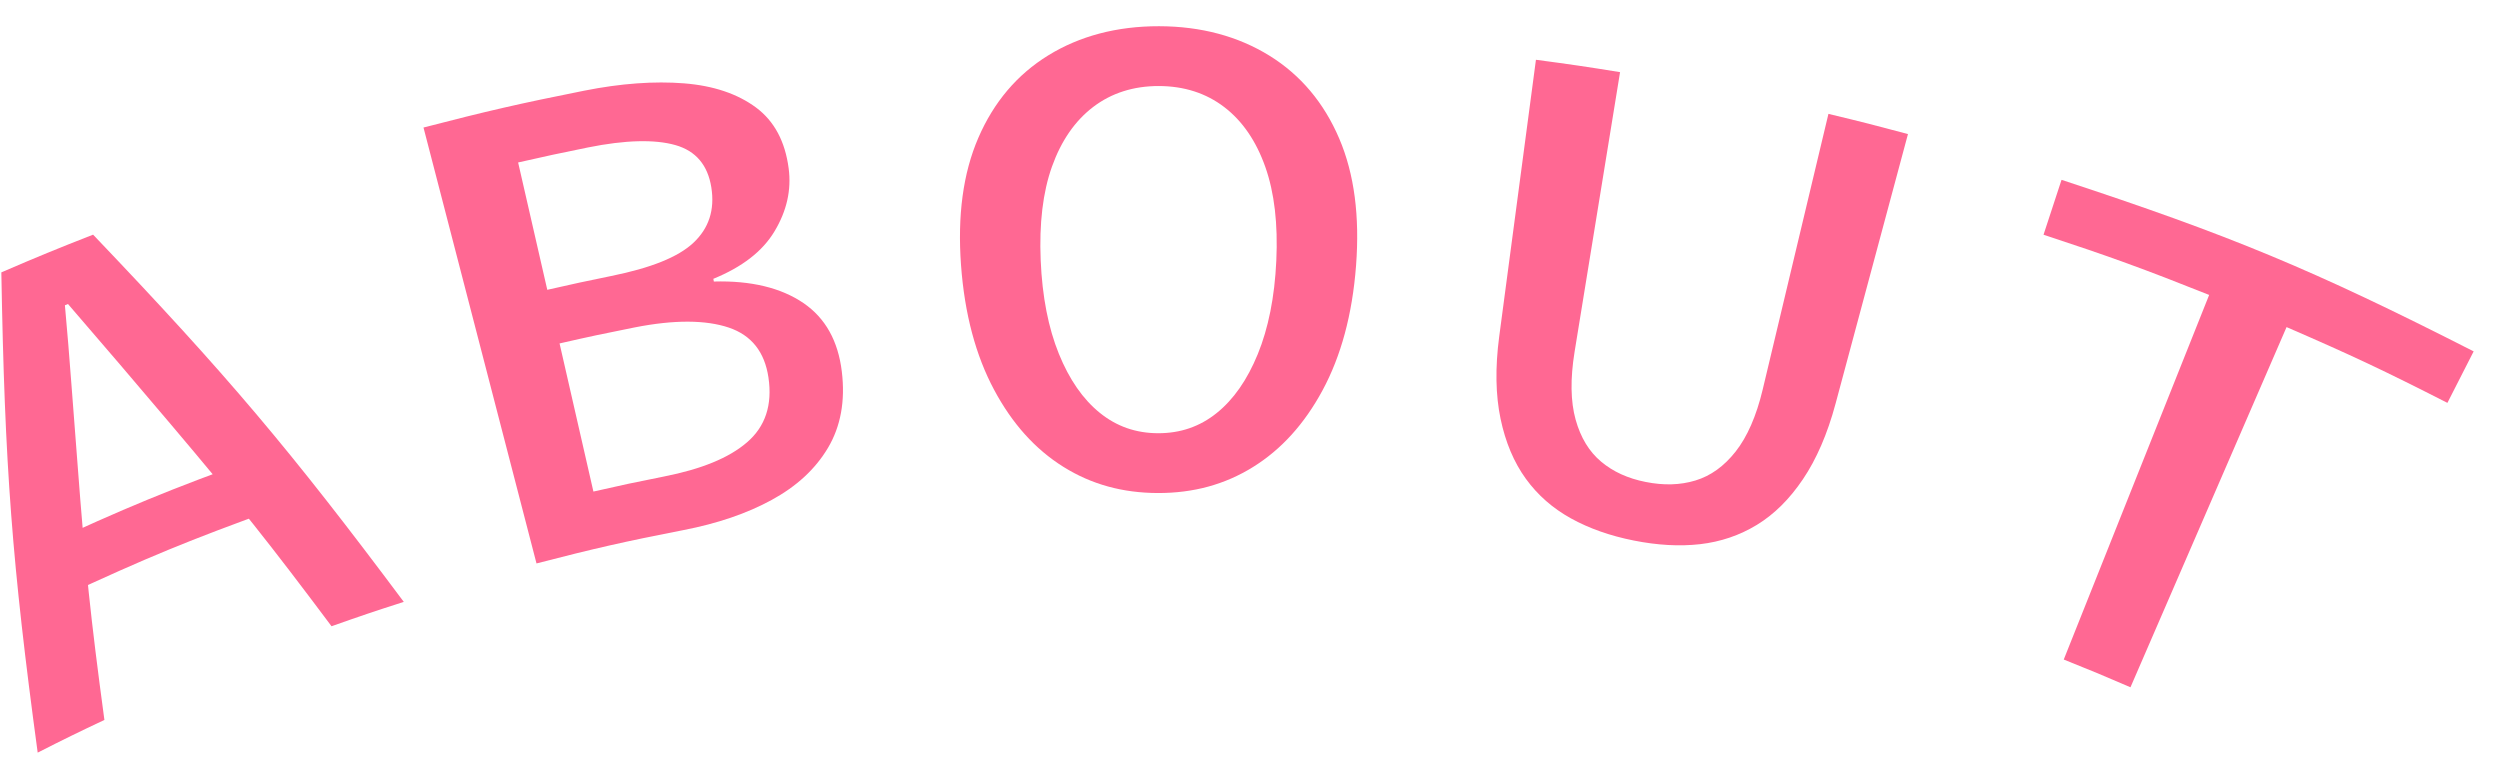
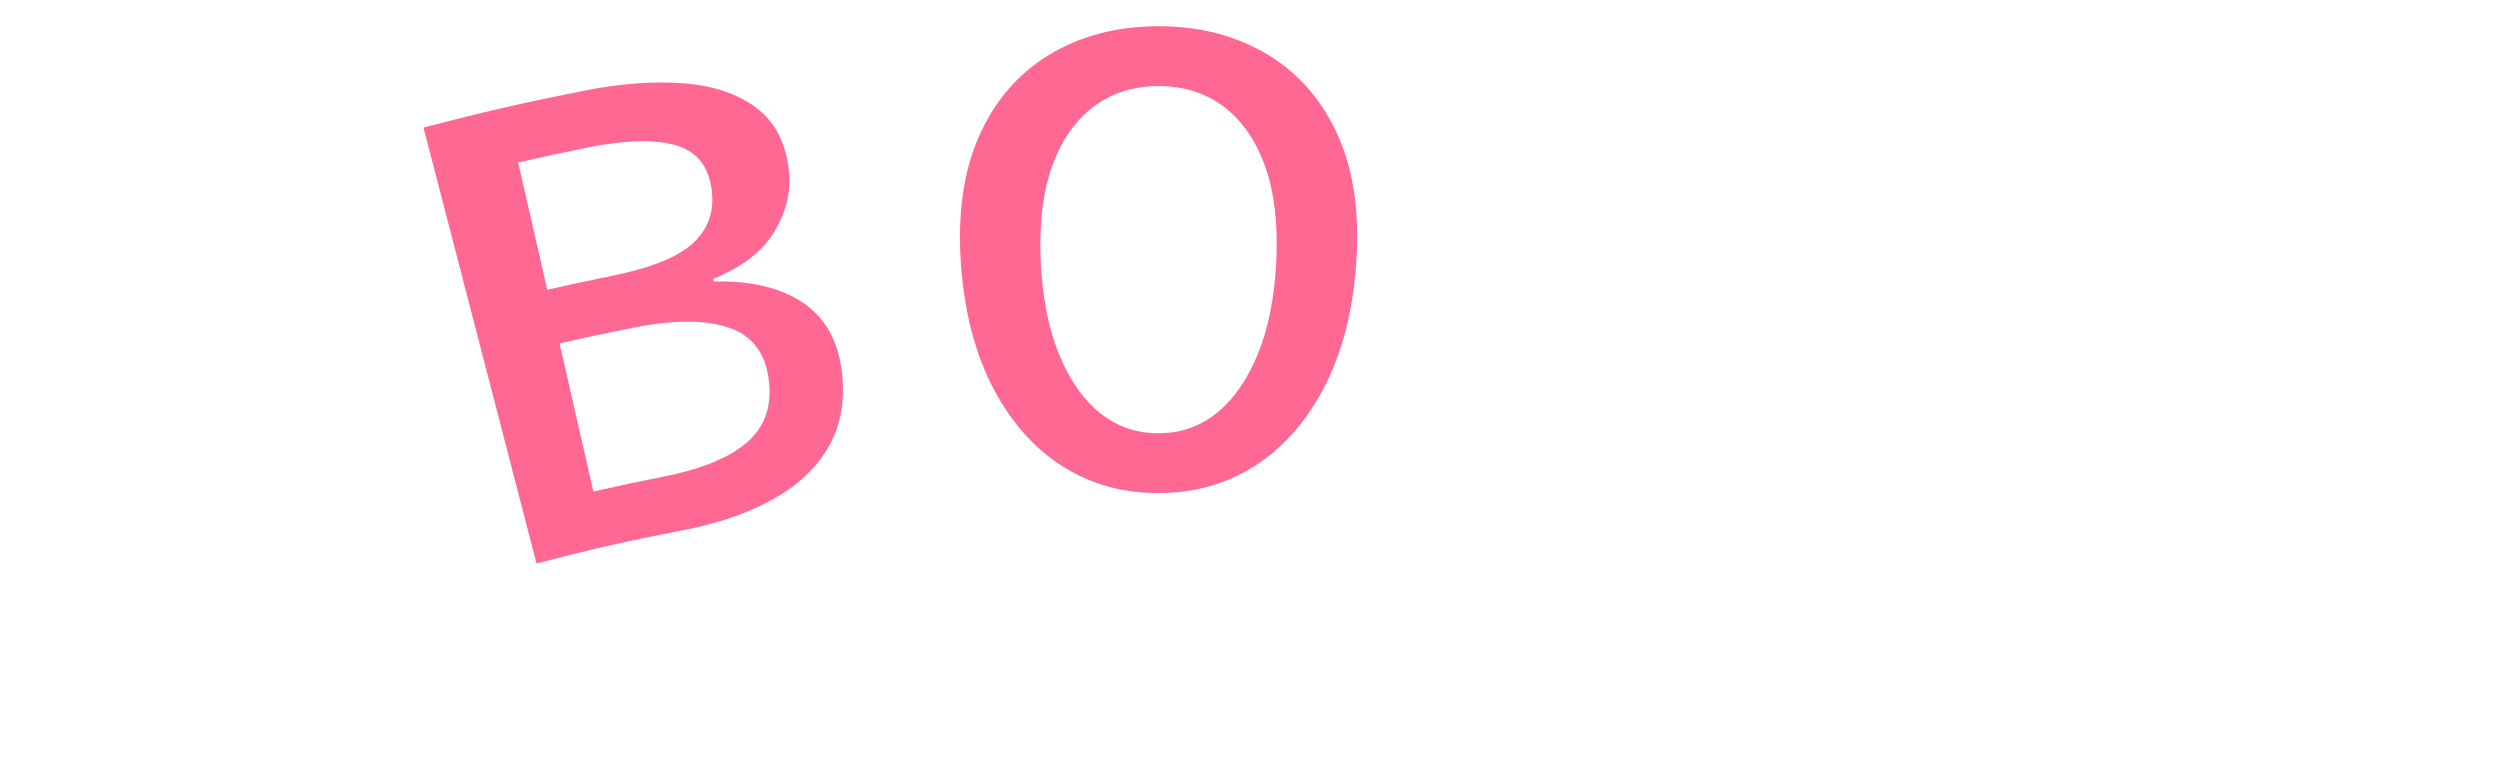
<svg xmlns="http://www.w3.org/2000/svg" version="1.1" x="0px" y="0px" width="80px" height="25px" viewBox="-0.043 -0.839 80 25" enable-background="new -0.043 -0.839 80 25" xml:space="preserve">
  <defs>
</defs>
-   <path fill="#FF6893" d="M1.163,23.245C0.344,17.193,0.108,14.108,0,7.877C1.168,7.373,1.755,7.132,2.936,6.67  c4.3,4.506,6.293,6.867,9.942,11.751c-0.928,0.297-1.391,0.454-2.312,0.78c-1.971-2.634-2.999-3.929-5.145-6.464  c-0.541-0.639-1.084-1.278-1.632-1.92c-0.548-0.641-1.102-1.284-1.657-1.928C2.093,8.904,2.074,8.913,2.034,8.93  c0.076,0.841,0.146,1.682,0.208,2.523c0.063,0.842,0.126,1.681,0.193,2.516c0.25,3.316,0.422,4.964,0.863,8.23  C2.439,22.604,2.012,22.813,1.163,23.245z M1.953,18.26c-0.293-0.63-0.44-0.945-0.733-1.575c2.754-1.281,4.155-1.857,6.987-2.878  c0.236,0.654,0.354,0.98,0.589,1.634C6.022,16.44,4.65,17.005,1.953,18.26z" />
  <path fill="#FF6893" d="M17.125,17.191c-1.447-5.58-2.169-8.369-3.616-13.949c2.044-0.53,3.072-0.766,5.137-1.178  c1.182-0.236,2.253-0.311,3.2-0.236s1.716,0.338,2.304,0.774c0.587,0.437,0.931,1.087,1.044,1.945  c0.092,0.698-0.063,1.367-0.451,2.014c-0.387,0.647-1.042,1.147-1.959,1.522c0.006,0.035,0.01,0.053,0.016,0.087  c1.193-0.034,2.152,0.203,2.863,0.686c0.71,0.483,1.114,1.219,1.232,2.194c0.115,0.947-0.038,1.759-0.442,2.441  c-0.405,0.682-1.004,1.232-1.802,1.668s-1.735,0.753-2.824,0.965C19.937,16.493,18.995,16.707,17.125,17.191z M17.47,8.435  c0.818-0.187,1.229-0.276,2.05-0.443c1.254-0.255,2.127-0.596,2.624-1.06c0.496-0.464,0.691-1.054,0.575-1.778  c-0.114-0.709-0.494-1.164-1.149-1.35c-0.654-0.186-1.594-0.168-2.805,0.077c-0.893,0.181-1.339,0.276-2.228,0.479  C16.91,5.99,17.098,6.805,17.47,8.435z M18.946,14.891c0.902-0.206,1.354-0.303,2.26-0.482c1.19-0.236,2.072-0.59,2.656-1.094  c0.584-0.503,0.817-1.193,0.685-2.078c-0.122-0.812-0.54-1.347-1.268-1.593c-0.729-0.246-1.742-0.258-3.02-0.004  c-0.961,0.191-1.44,0.292-2.396,0.511C18.295,12.046,18.513,12.995,18.946,14.891z" />
  <path fill="#FF6893" d="M37.015,14.938c-1.132-0.002-2.133-0.277-3.031-0.839c-0.899-0.562-1.636-1.379-2.217-2.467  c-0.582-1.088-0.944-2.417-1.058-3.997c-0.113-1.565,0.061-2.921,0.554-4.062c0.493-1.141,1.24-2.027,2.243-2.643  c1.001-0.616,2.191-0.932,3.539-0.93s2.535,0.324,3.535,0.943c1,0.62,1.744,1.509,2.232,2.651c0.488,1.142,0.657,2.499,0.539,4.063  c-0.12,1.58-0.486,2.907-1.072,3.993c-0.586,1.086-1.328,1.9-2.229,2.458C39.147,14.668,38.146,14.939,37.015,14.938z   M37.019,13.024c0.711,0.001,1.33-0.211,1.871-0.645s0.979-1.063,1.316-1.886c0.336-0.823,0.539-1.819,0.593-2.991  s-0.06-2.172-0.352-2.999c-0.292-0.826-0.729-1.467-1.312-1.914s-1.286-0.673-2.095-0.675c-0.81-0.001-1.514,0.223-2.099,0.668  s-1.025,1.083-1.32,1.908c-0.295,0.826-0.411,1.826-0.362,2.998s0.247,2.169,0.581,2.993s0.771,1.454,1.31,1.89  S36.307,13.023,37.019,13.024z" />
-   <path fill="#FF6893" d="M52.238,16.458c-0.758-0.151-1.426-0.386-2.011-0.709c-0.584-0.324-1.064-0.744-1.444-1.269  s-0.65-1.163-0.808-1.917c-0.158-0.755-0.176-1.632-0.043-2.635c0.47-3.542,0.705-5.312,1.175-8.854  c1.078,0.143,1.618,0.221,2.692,0.396c-0.582,3.579-0.874,5.368-1.455,8.947c-0.141,0.869-0.128,1.592,0.032,2.169  c0.16,0.577,0.432,1.025,0.817,1.348s0.858,0.537,1.422,0.649c0.579,0.116,1.106,0.102,1.595-0.046s0.917-0.456,1.288-0.927  c0.37-0.471,0.662-1.131,0.866-1.987c0.841-3.526,1.262-5.292,2.103-8.818c1.021,0.244,1.53,0.374,2.545,0.646  c-0.927,3.451-1.39,5.176-2.317,8.627c-0.263,0.978-0.614,1.781-1.044,2.418c-0.43,0.638-0.922,1.125-1.476,1.462  s-1.159,0.541-1.817,0.617C53.699,16.649,52.996,16.609,52.238,16.458z" />
-   <path fill="#FF6893" d="M65.997,20.266c1.861-4.667,2.792-7,4.653-11.667c-2.102-0.838-3.162-1.224-5.3-1.927  c0.23-0.702,0.346-1.054,0.576-1.756c5.395,1.773,8.049,2.871,13.188,5.489c-0.336,0.659-0.504,0.99-0.84,1.648  c-2.036-1.038-3.065-1.523-5.147-2.425c-1.997,4.611-2.998,6.916-4.995,11.526C67.282,20.786,66.855,20.608,65.997,20.266z" />
</svg>